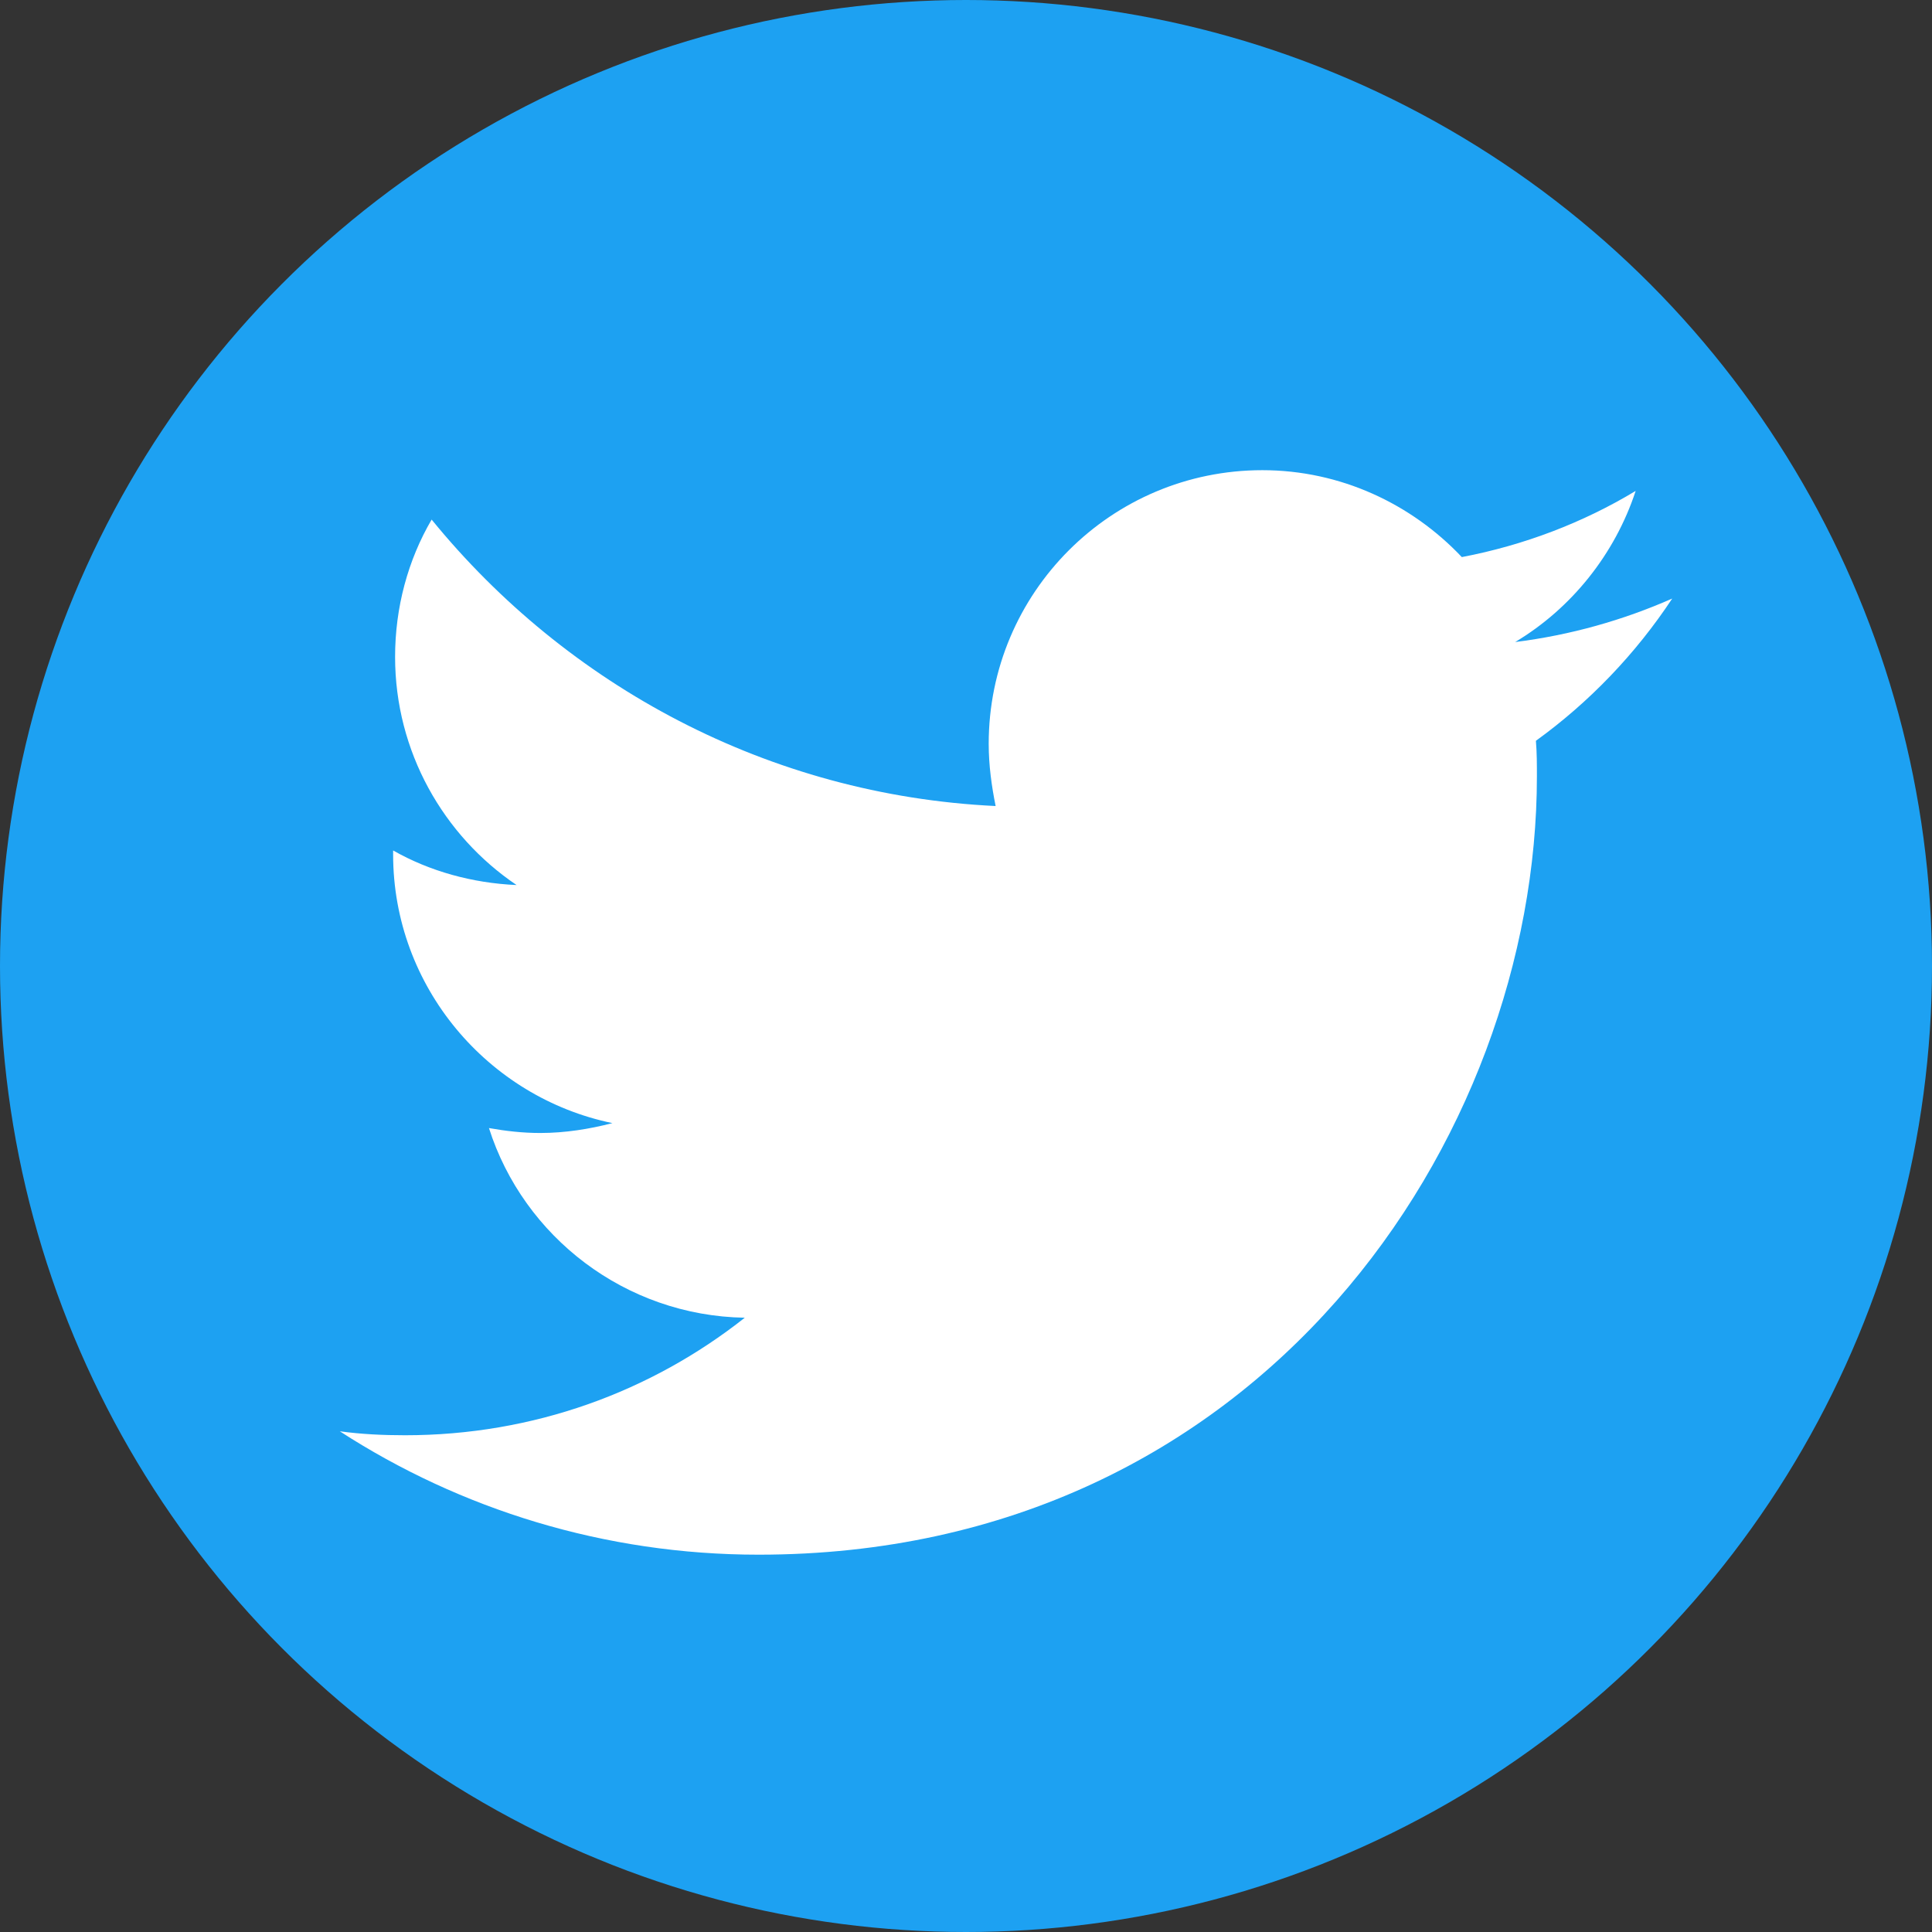
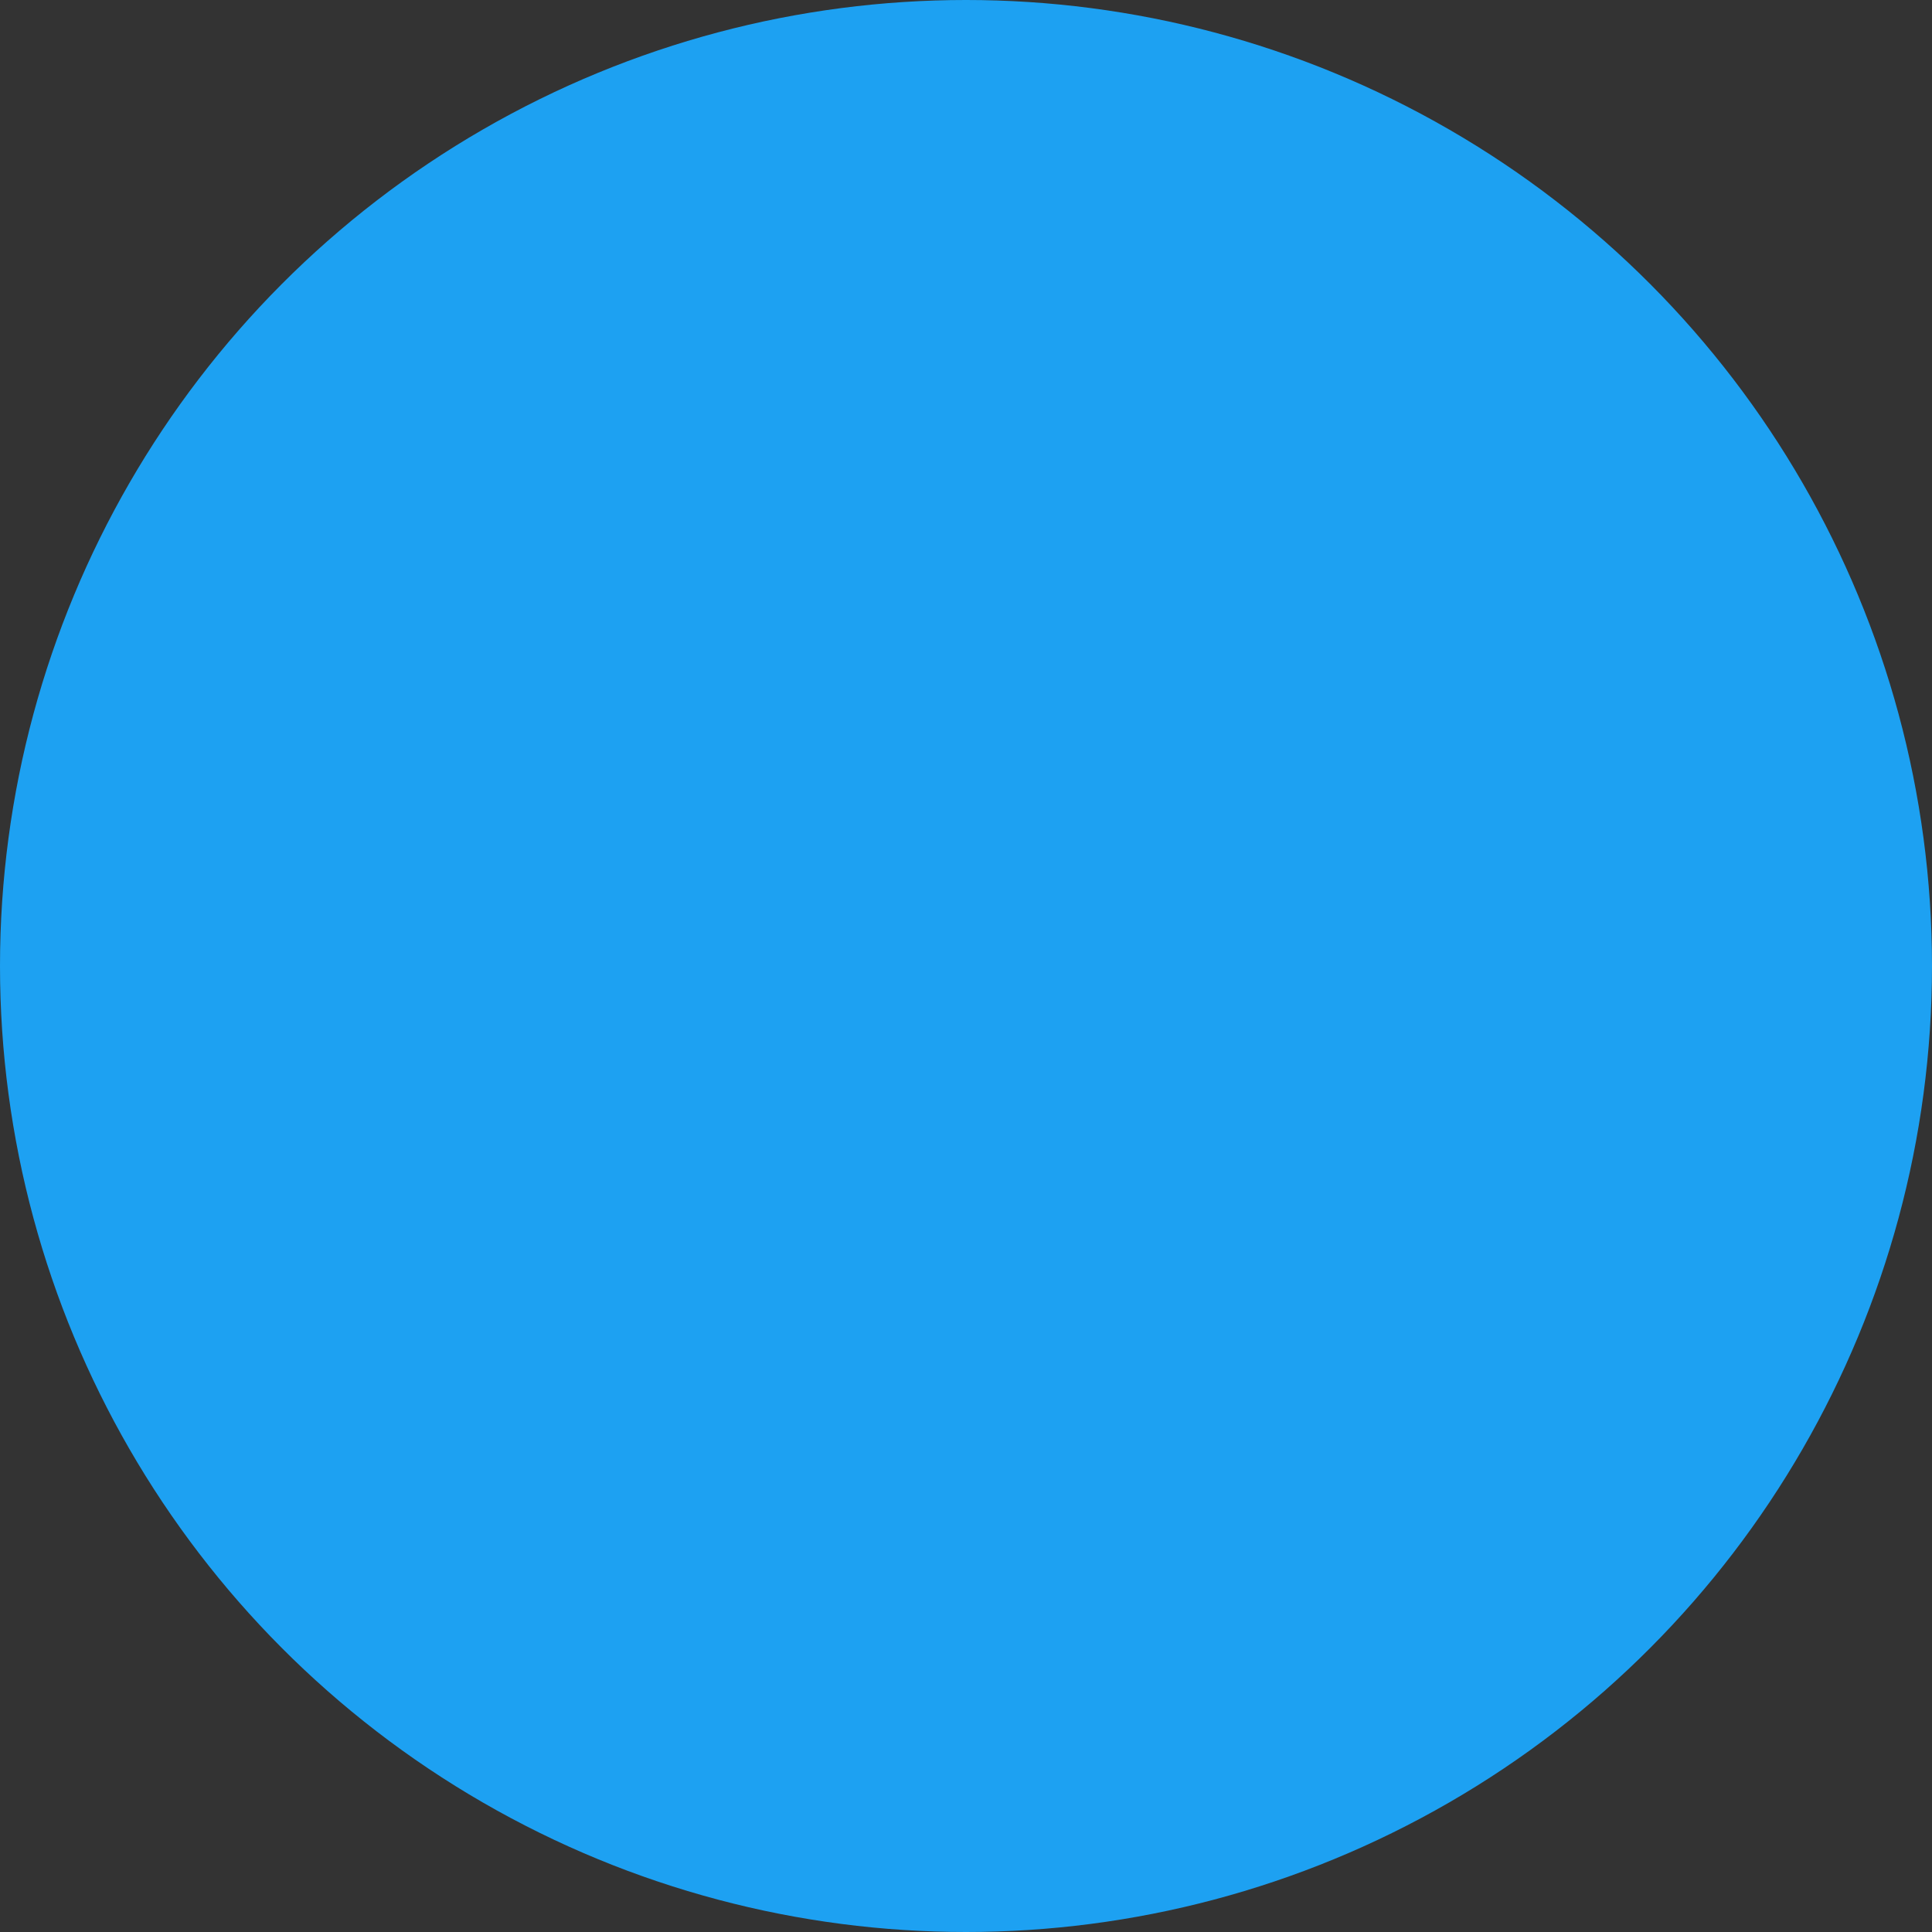
<svg xmlns="http://www.w3.org/2000/svg" version="1.1" id="レイヤー_1" x="0px" y="0px" viewBox="0 0 60 60" style="enable-background:new 0 0 60 60;" xml:space="preserve">
  <rect x="0" y="0" width="60" height="60" fill="#333333" stroke="none" />
  <g>
    <circle style="fill:#1DA1F2;" cx="30" cy="30" r="30" />
    <g id="Logo__x2014__FIXED">
-       <path style="fill:#FFFFFF;" d="M23.558,48.282c15.613,0,24.172-12.945,24.172-24.172c0-0.368,0-0.736-0.031-1.104    c1.656-1.196,3.098-2.699,4.233-4.417c-1.534,0.675-3.16,1.135-4.877,1.35c1.748-1.043,3.098-2.73,3.742-4.693    c-1.626,0.982-3.466,1.687-5.399,2.055c-1.564-1.656-3.773-2.699-6.196-2.699c-4.693,0-8.497,3.804-8.497,8.497    c0,0.675,0.092,1.319,0.215,1.933c-7.055-0.337-13.313-3.742-17.515-8.896c-0.736,1.258-1.135,2.73-1.135,4.264    c0,2.945,1.503,5.552,3.773,7.086c-1.38-0.061-2.699-0.429-3.834-1.074c0,0.031,0,0.061,0,0.123c0,4.11,2.945,7.546,6.81,8.344    c-0.706,0.184-1.472,0.307-2.239,0.307c-0.552,0-1.074-0.061-1.595-0.153c1.074,3.374,4.233,5.828,7.945,5.89    c-2.914,2.301-6.564,3.65-10.552,3.65c-0.675,0-1.35-0.031-2.025-0.123C14.295,46.871,18.773,48.282,23.558,48.282" />
-     </g>
+       </g>
  </g>
</svg>